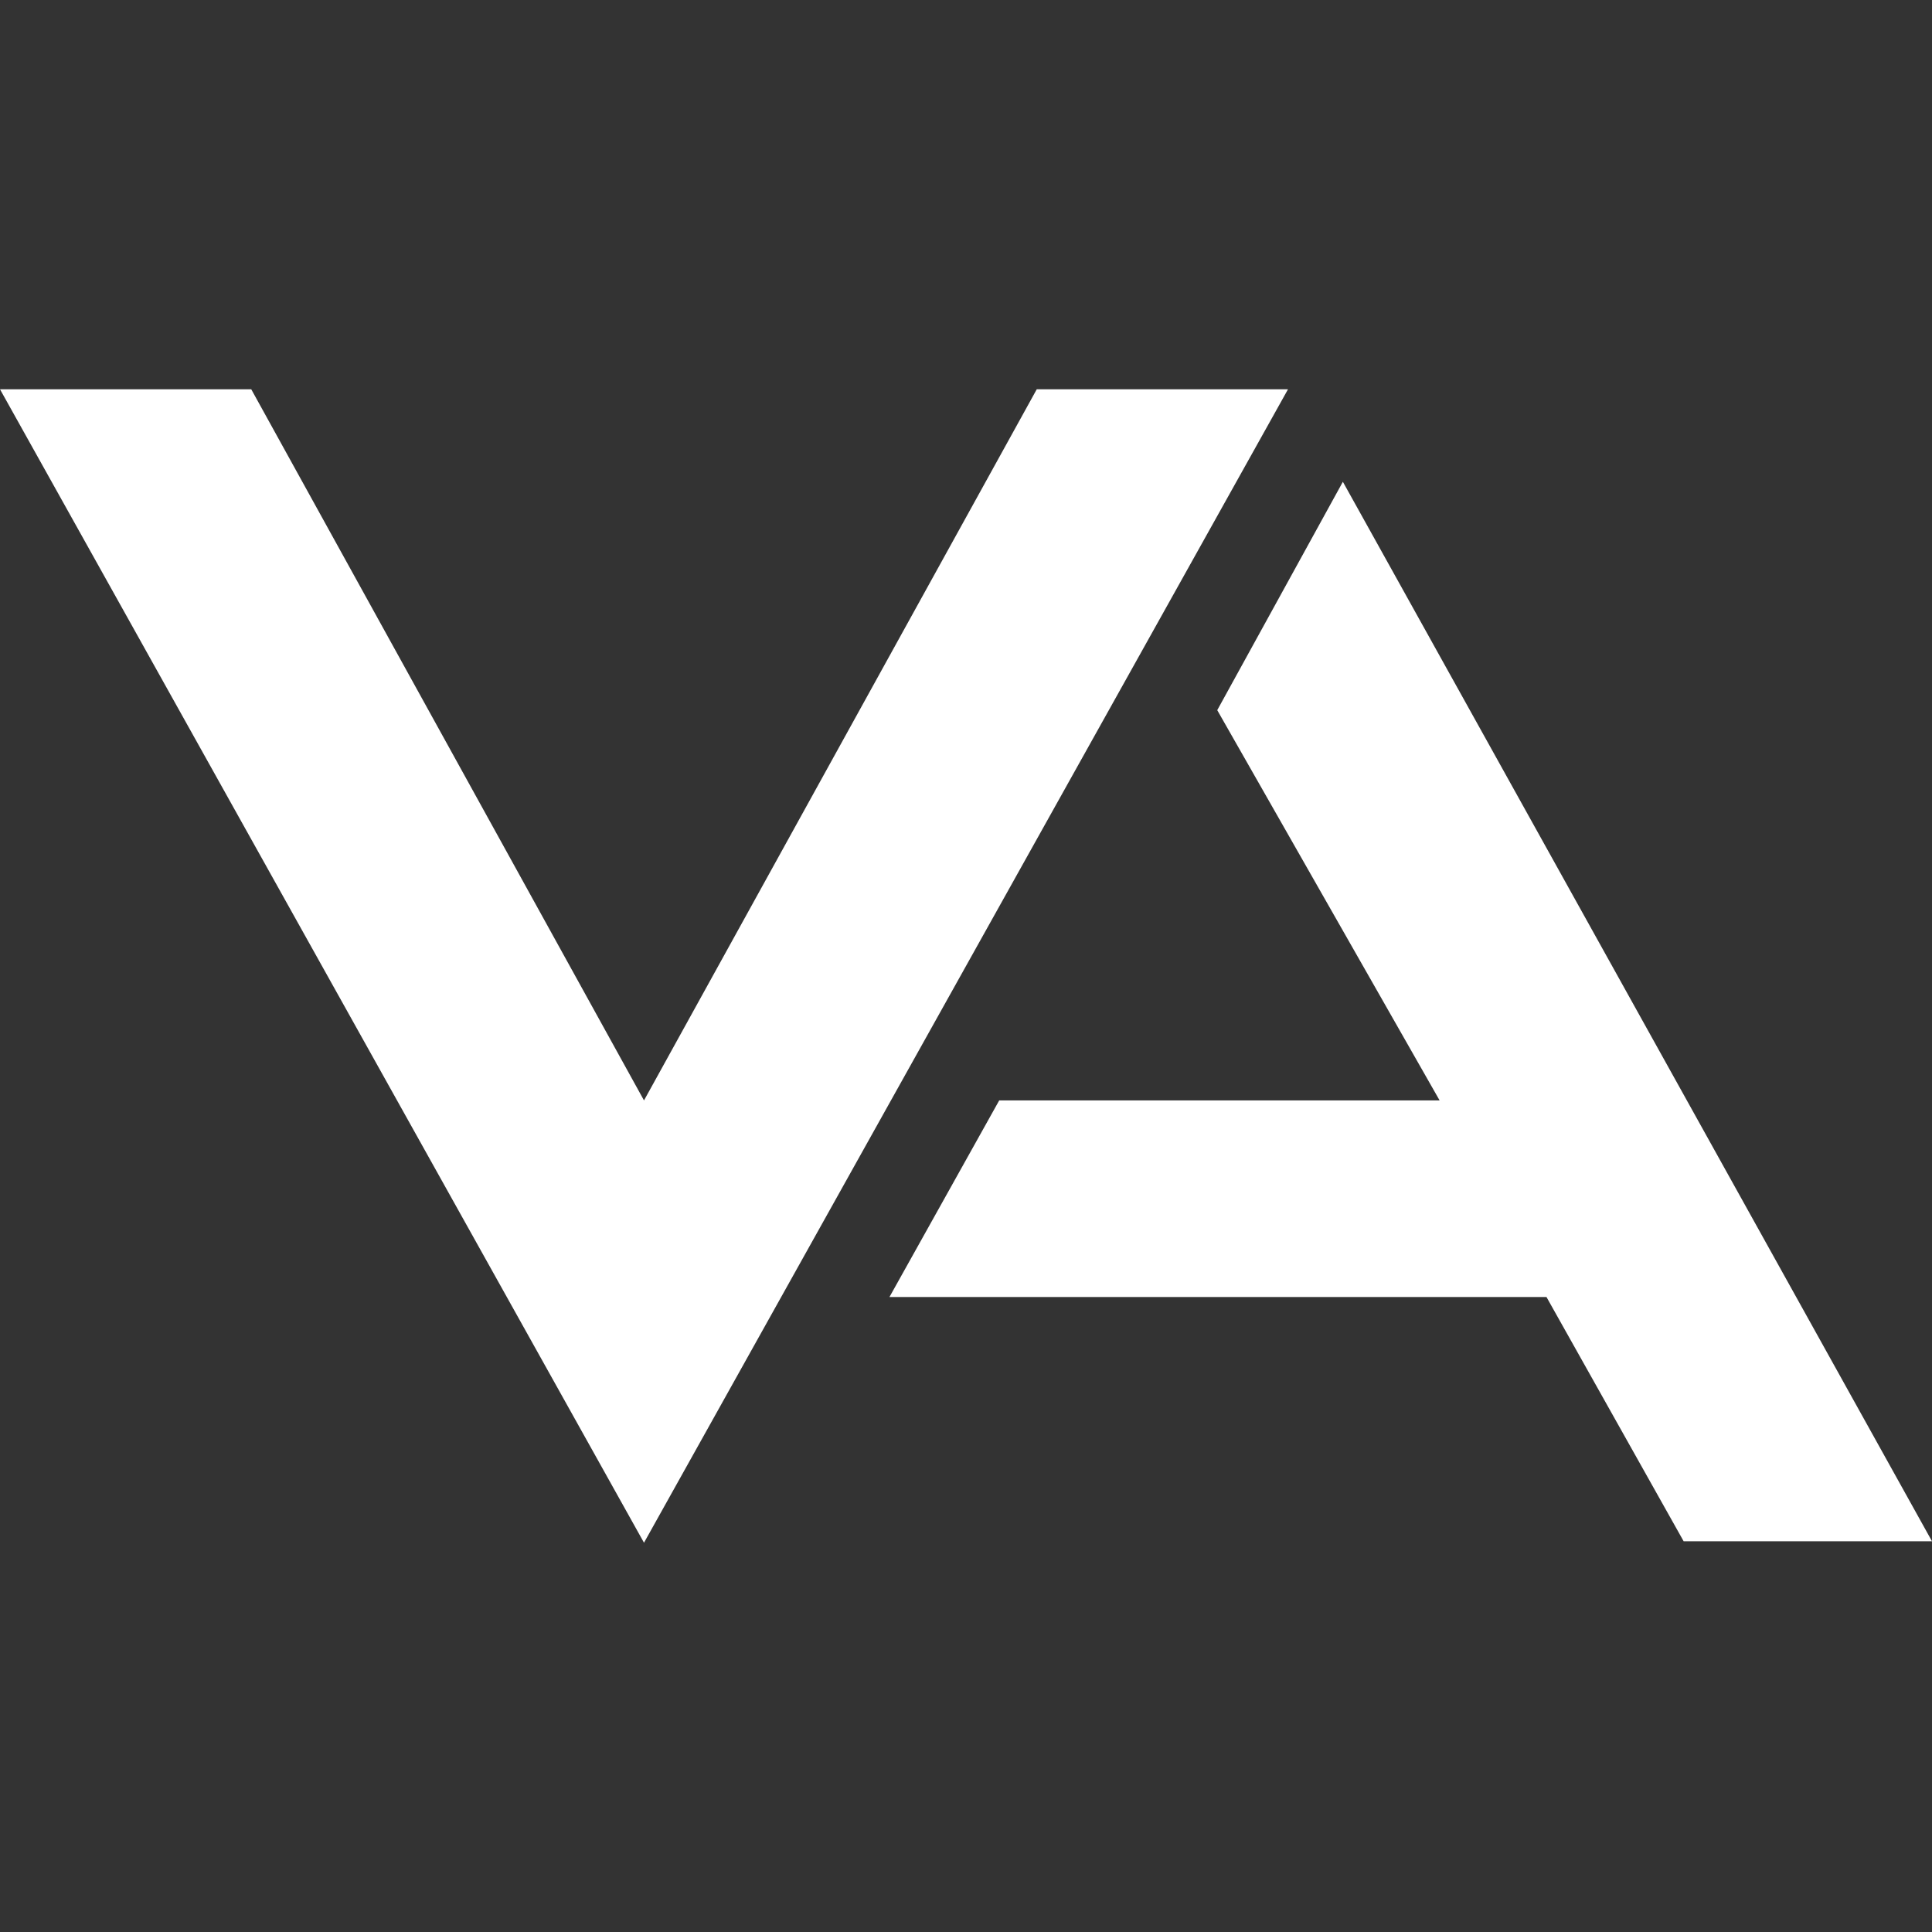
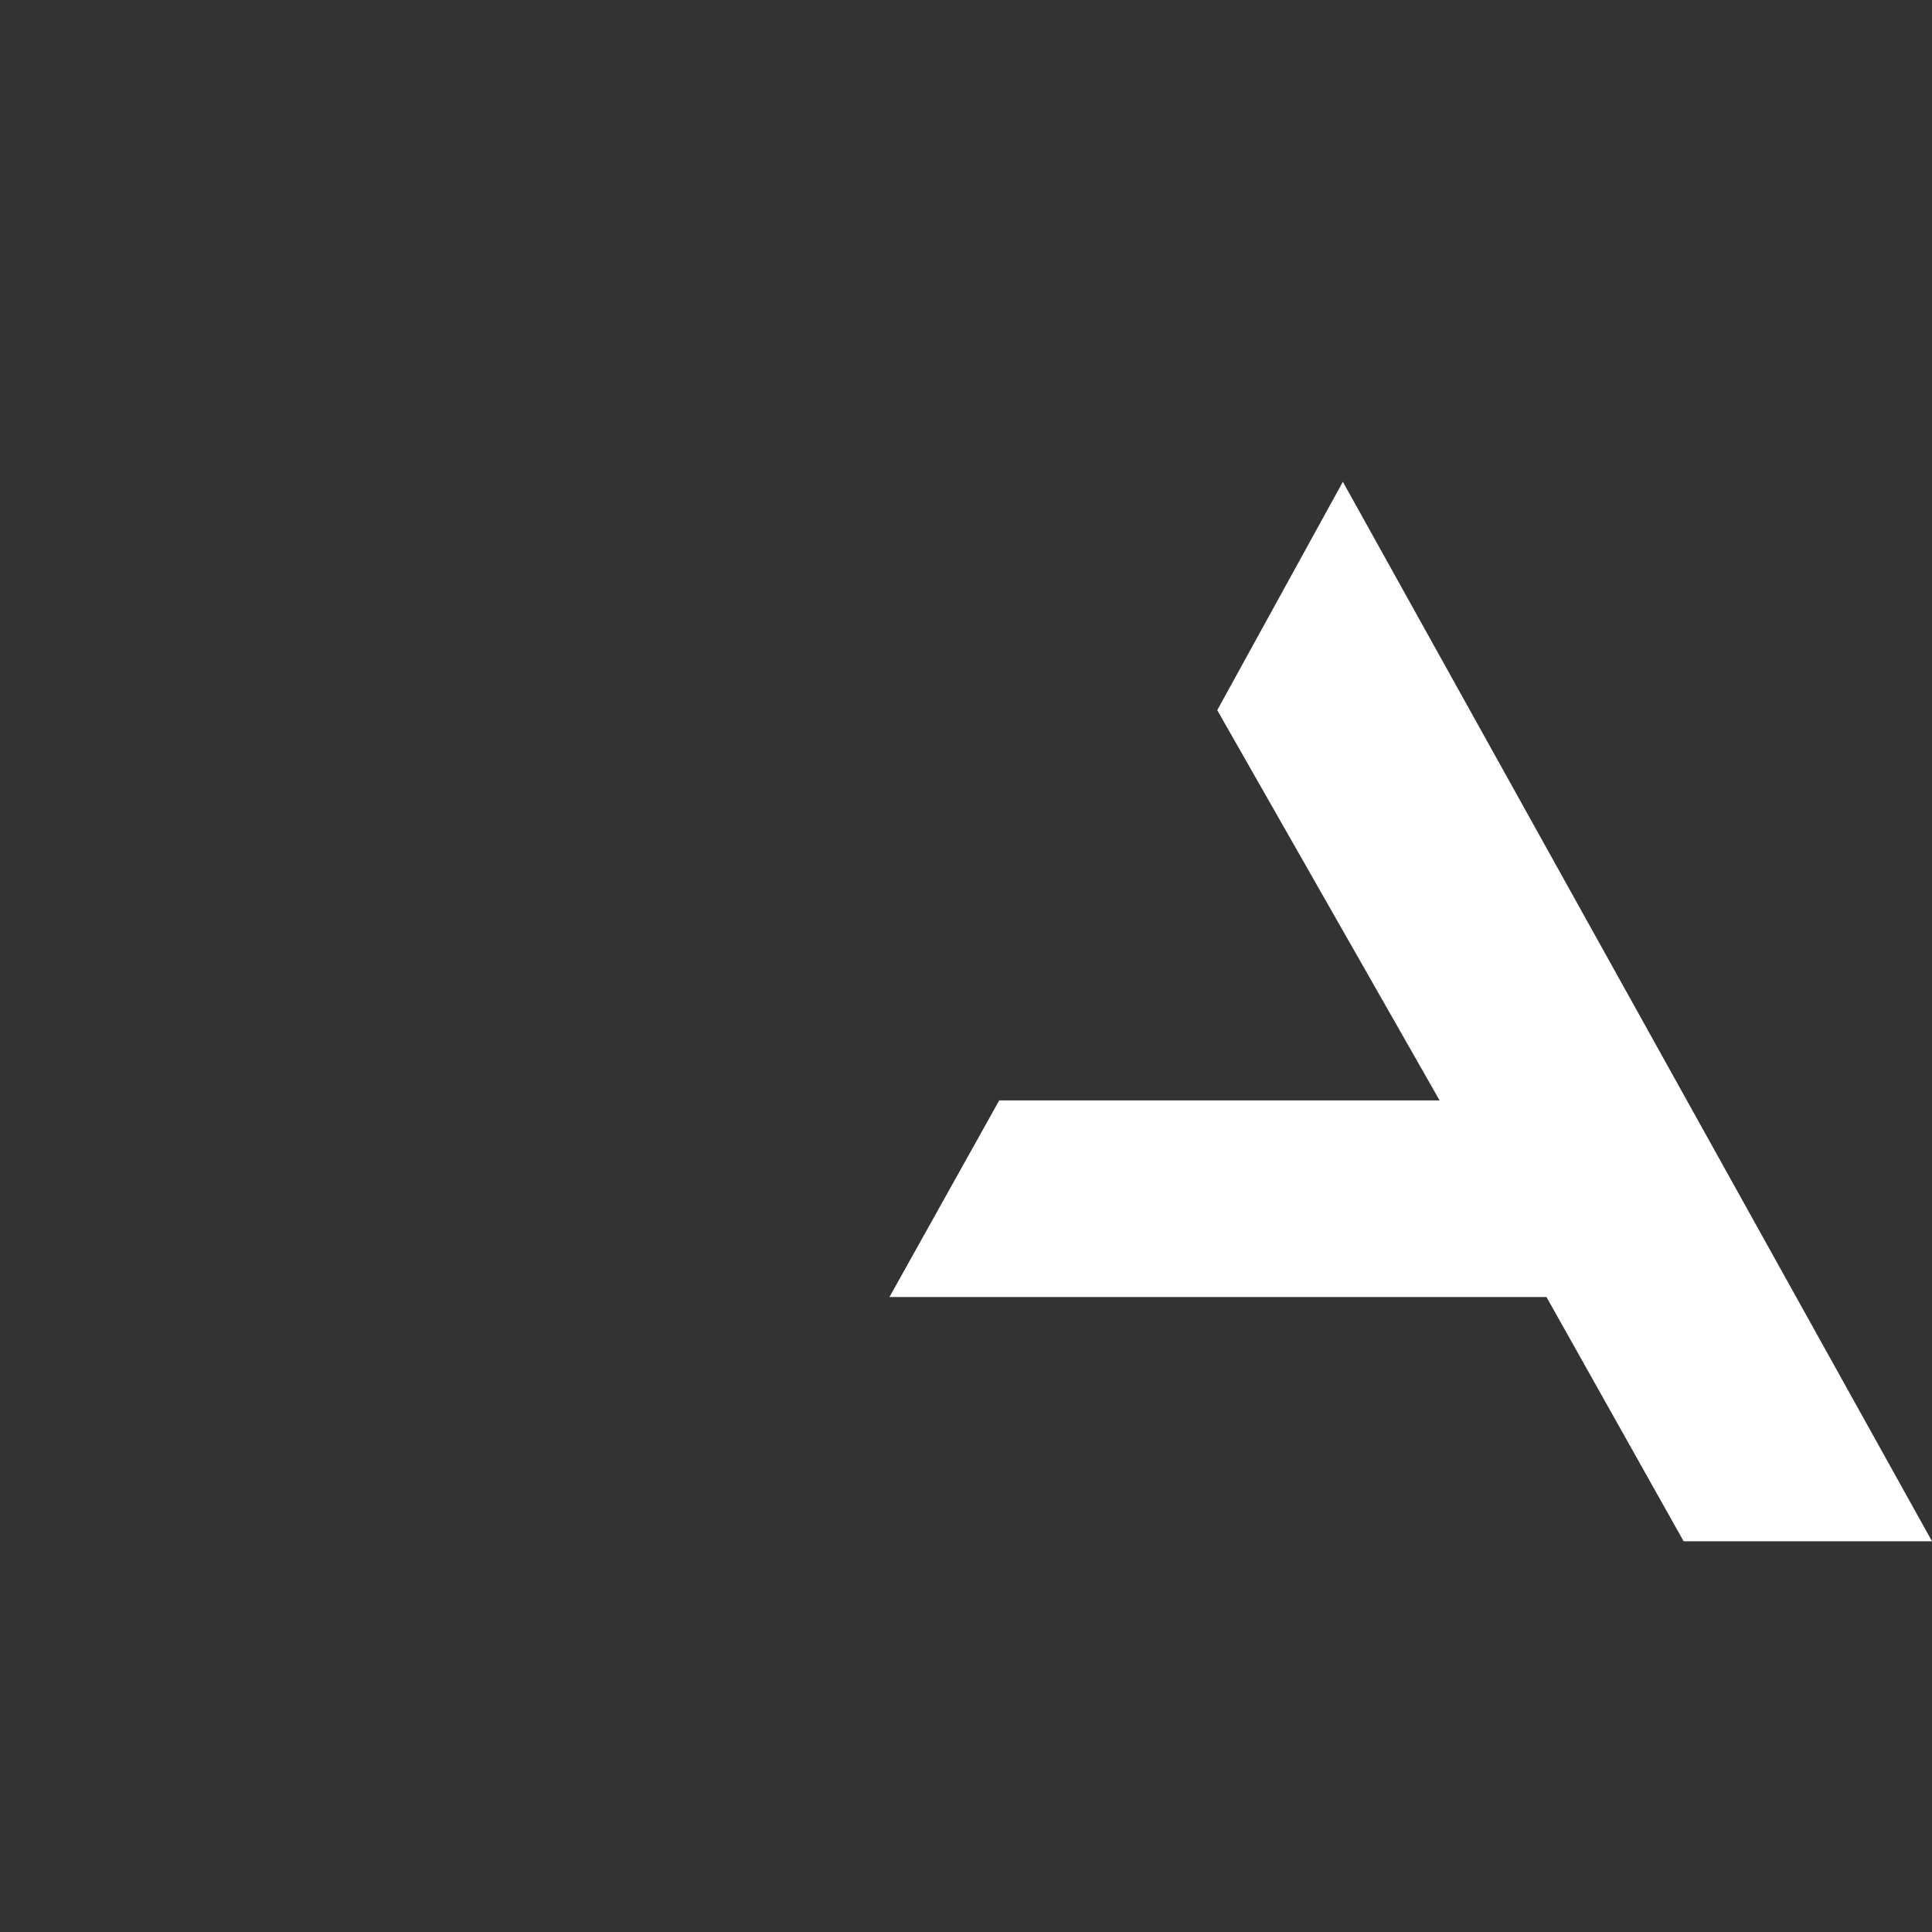
<svg xmlns="http://www.w3.org/2000/svg" width="670" height="670" viewBox="0 0 670 670" fill="none">
  <rect x="0" y="0" width="670" height="670" fill="#333333" stroke="none" />
-   <path d="M0 135L223.333 535L446.667 135H359.537L223.333 381.617L87.13 135H0Z" fill="white" />
  <path d="M308.46 449.787L346.517 381.616H499.245L422.13 246.278L465.695 167.08L670 534.499H583.872L536.301 449.787H308.46Z" fill="white" />
</svg>